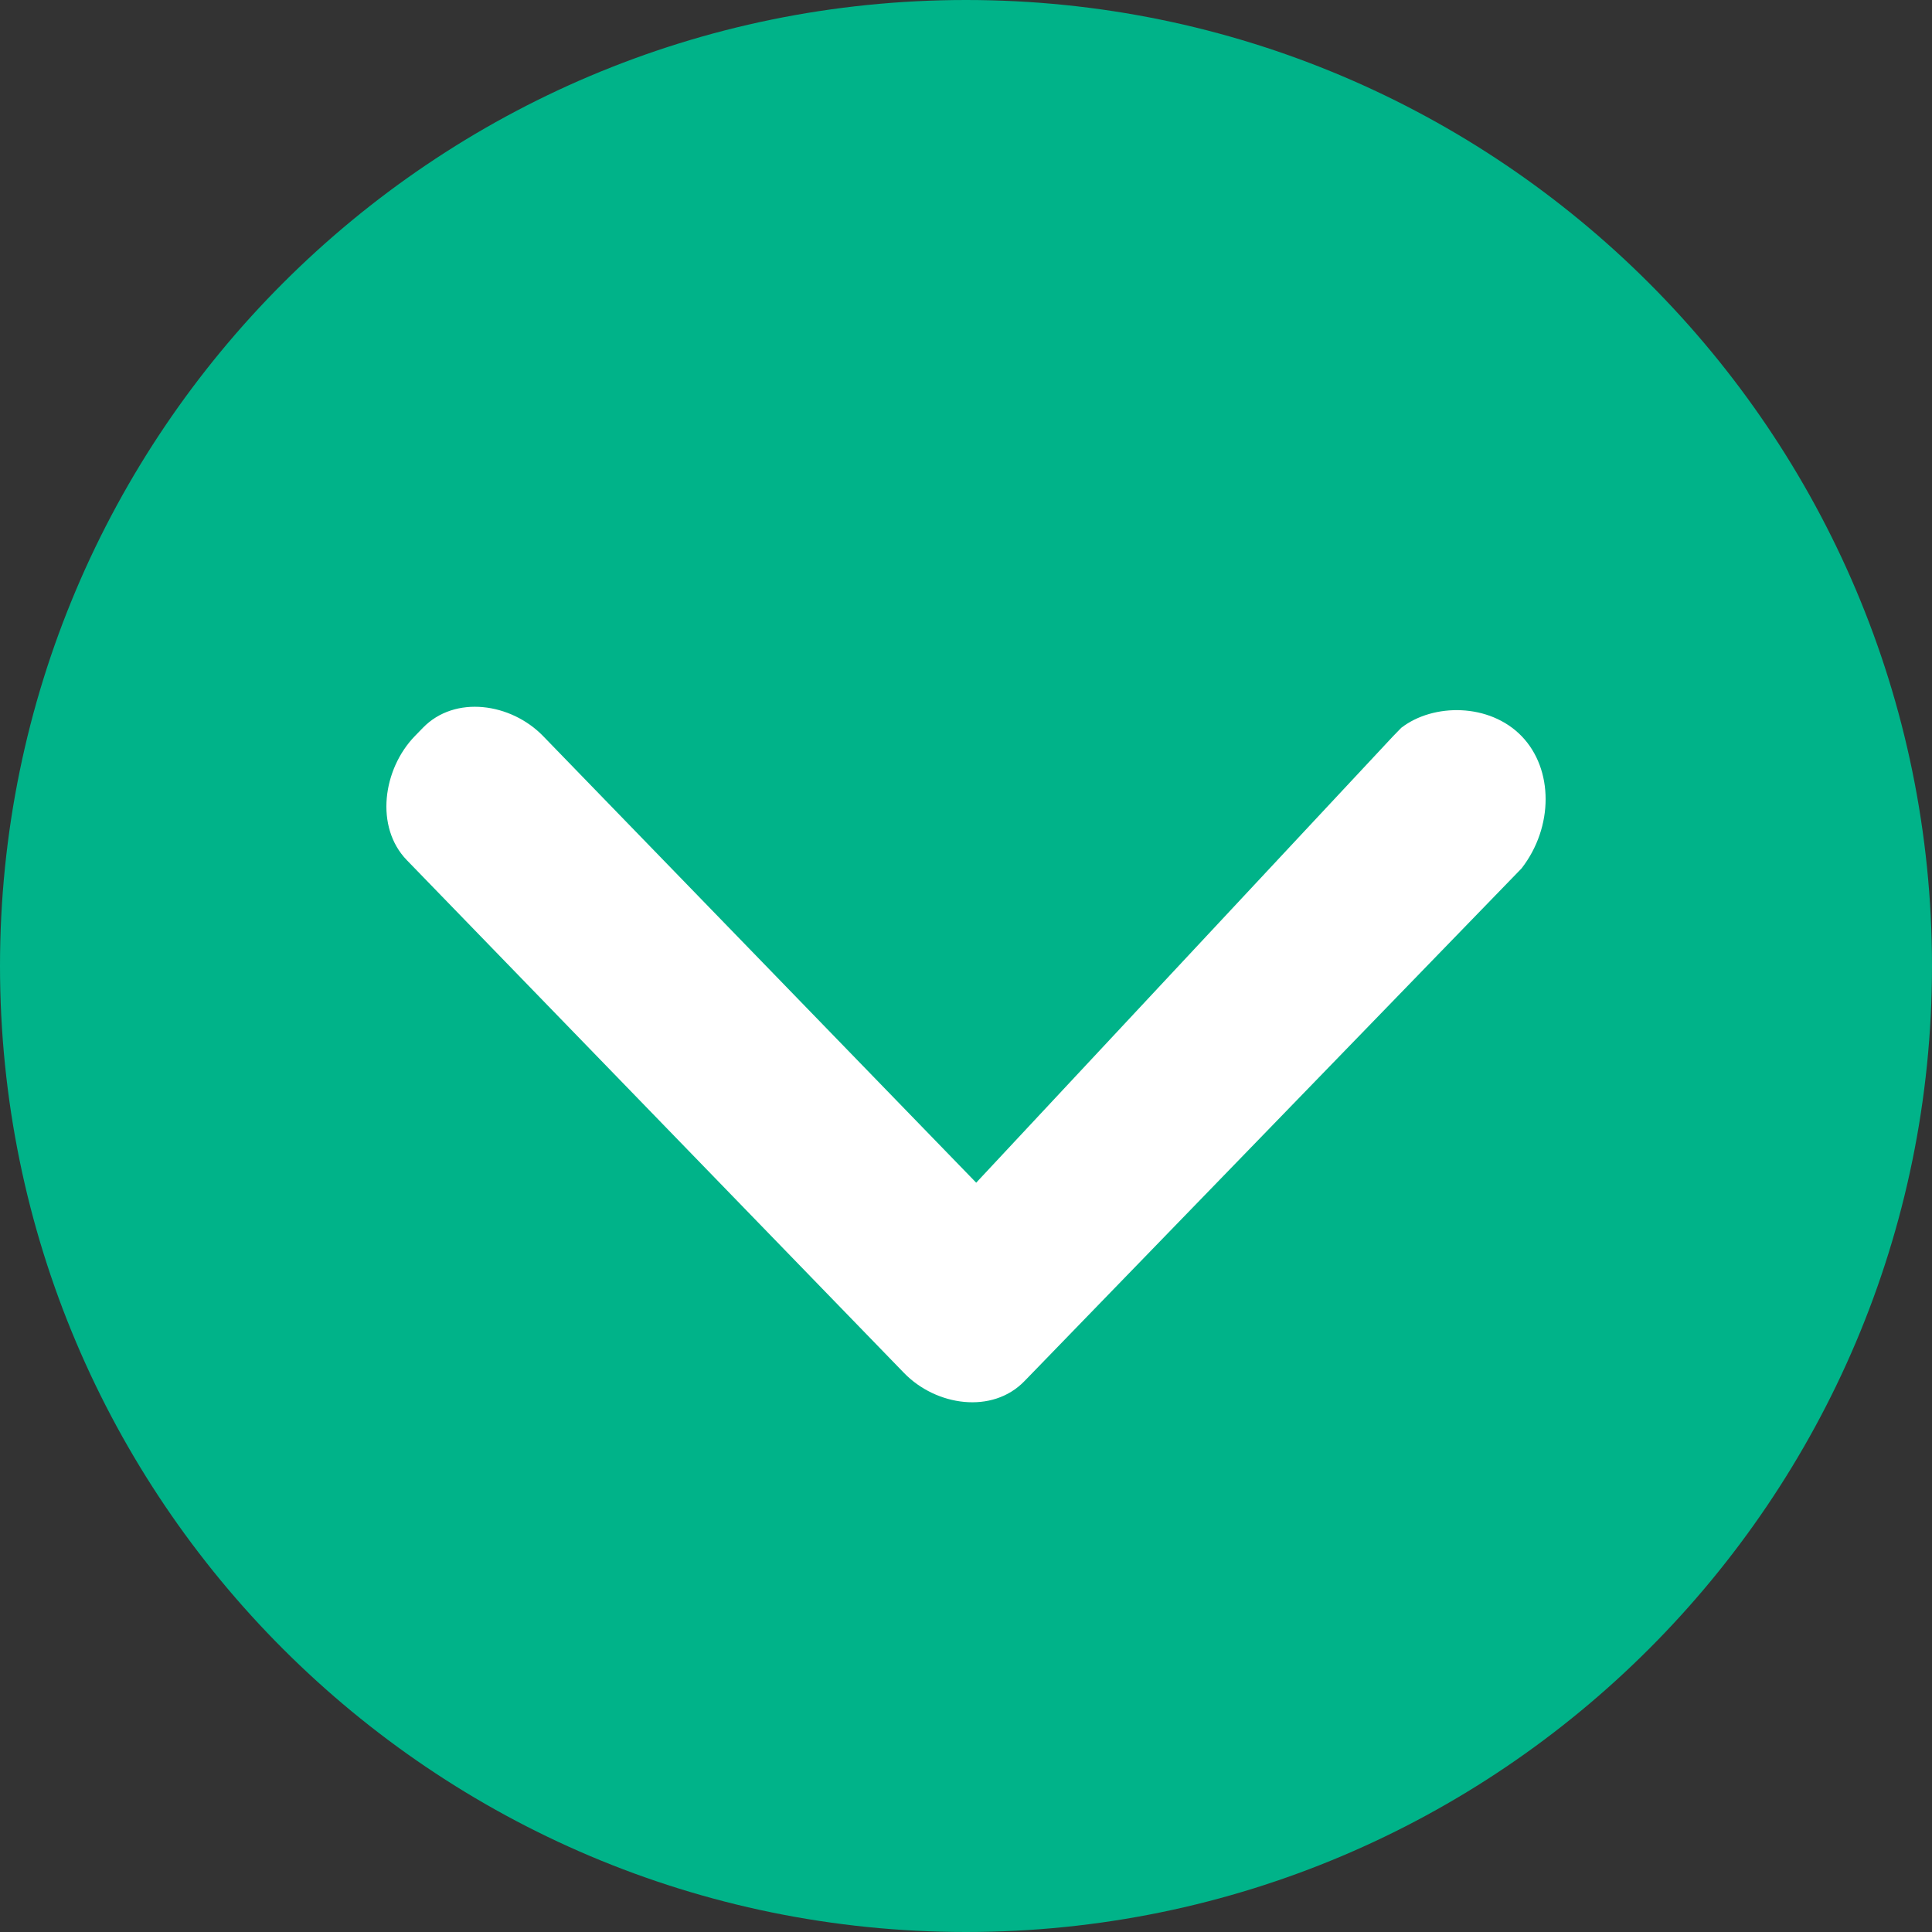
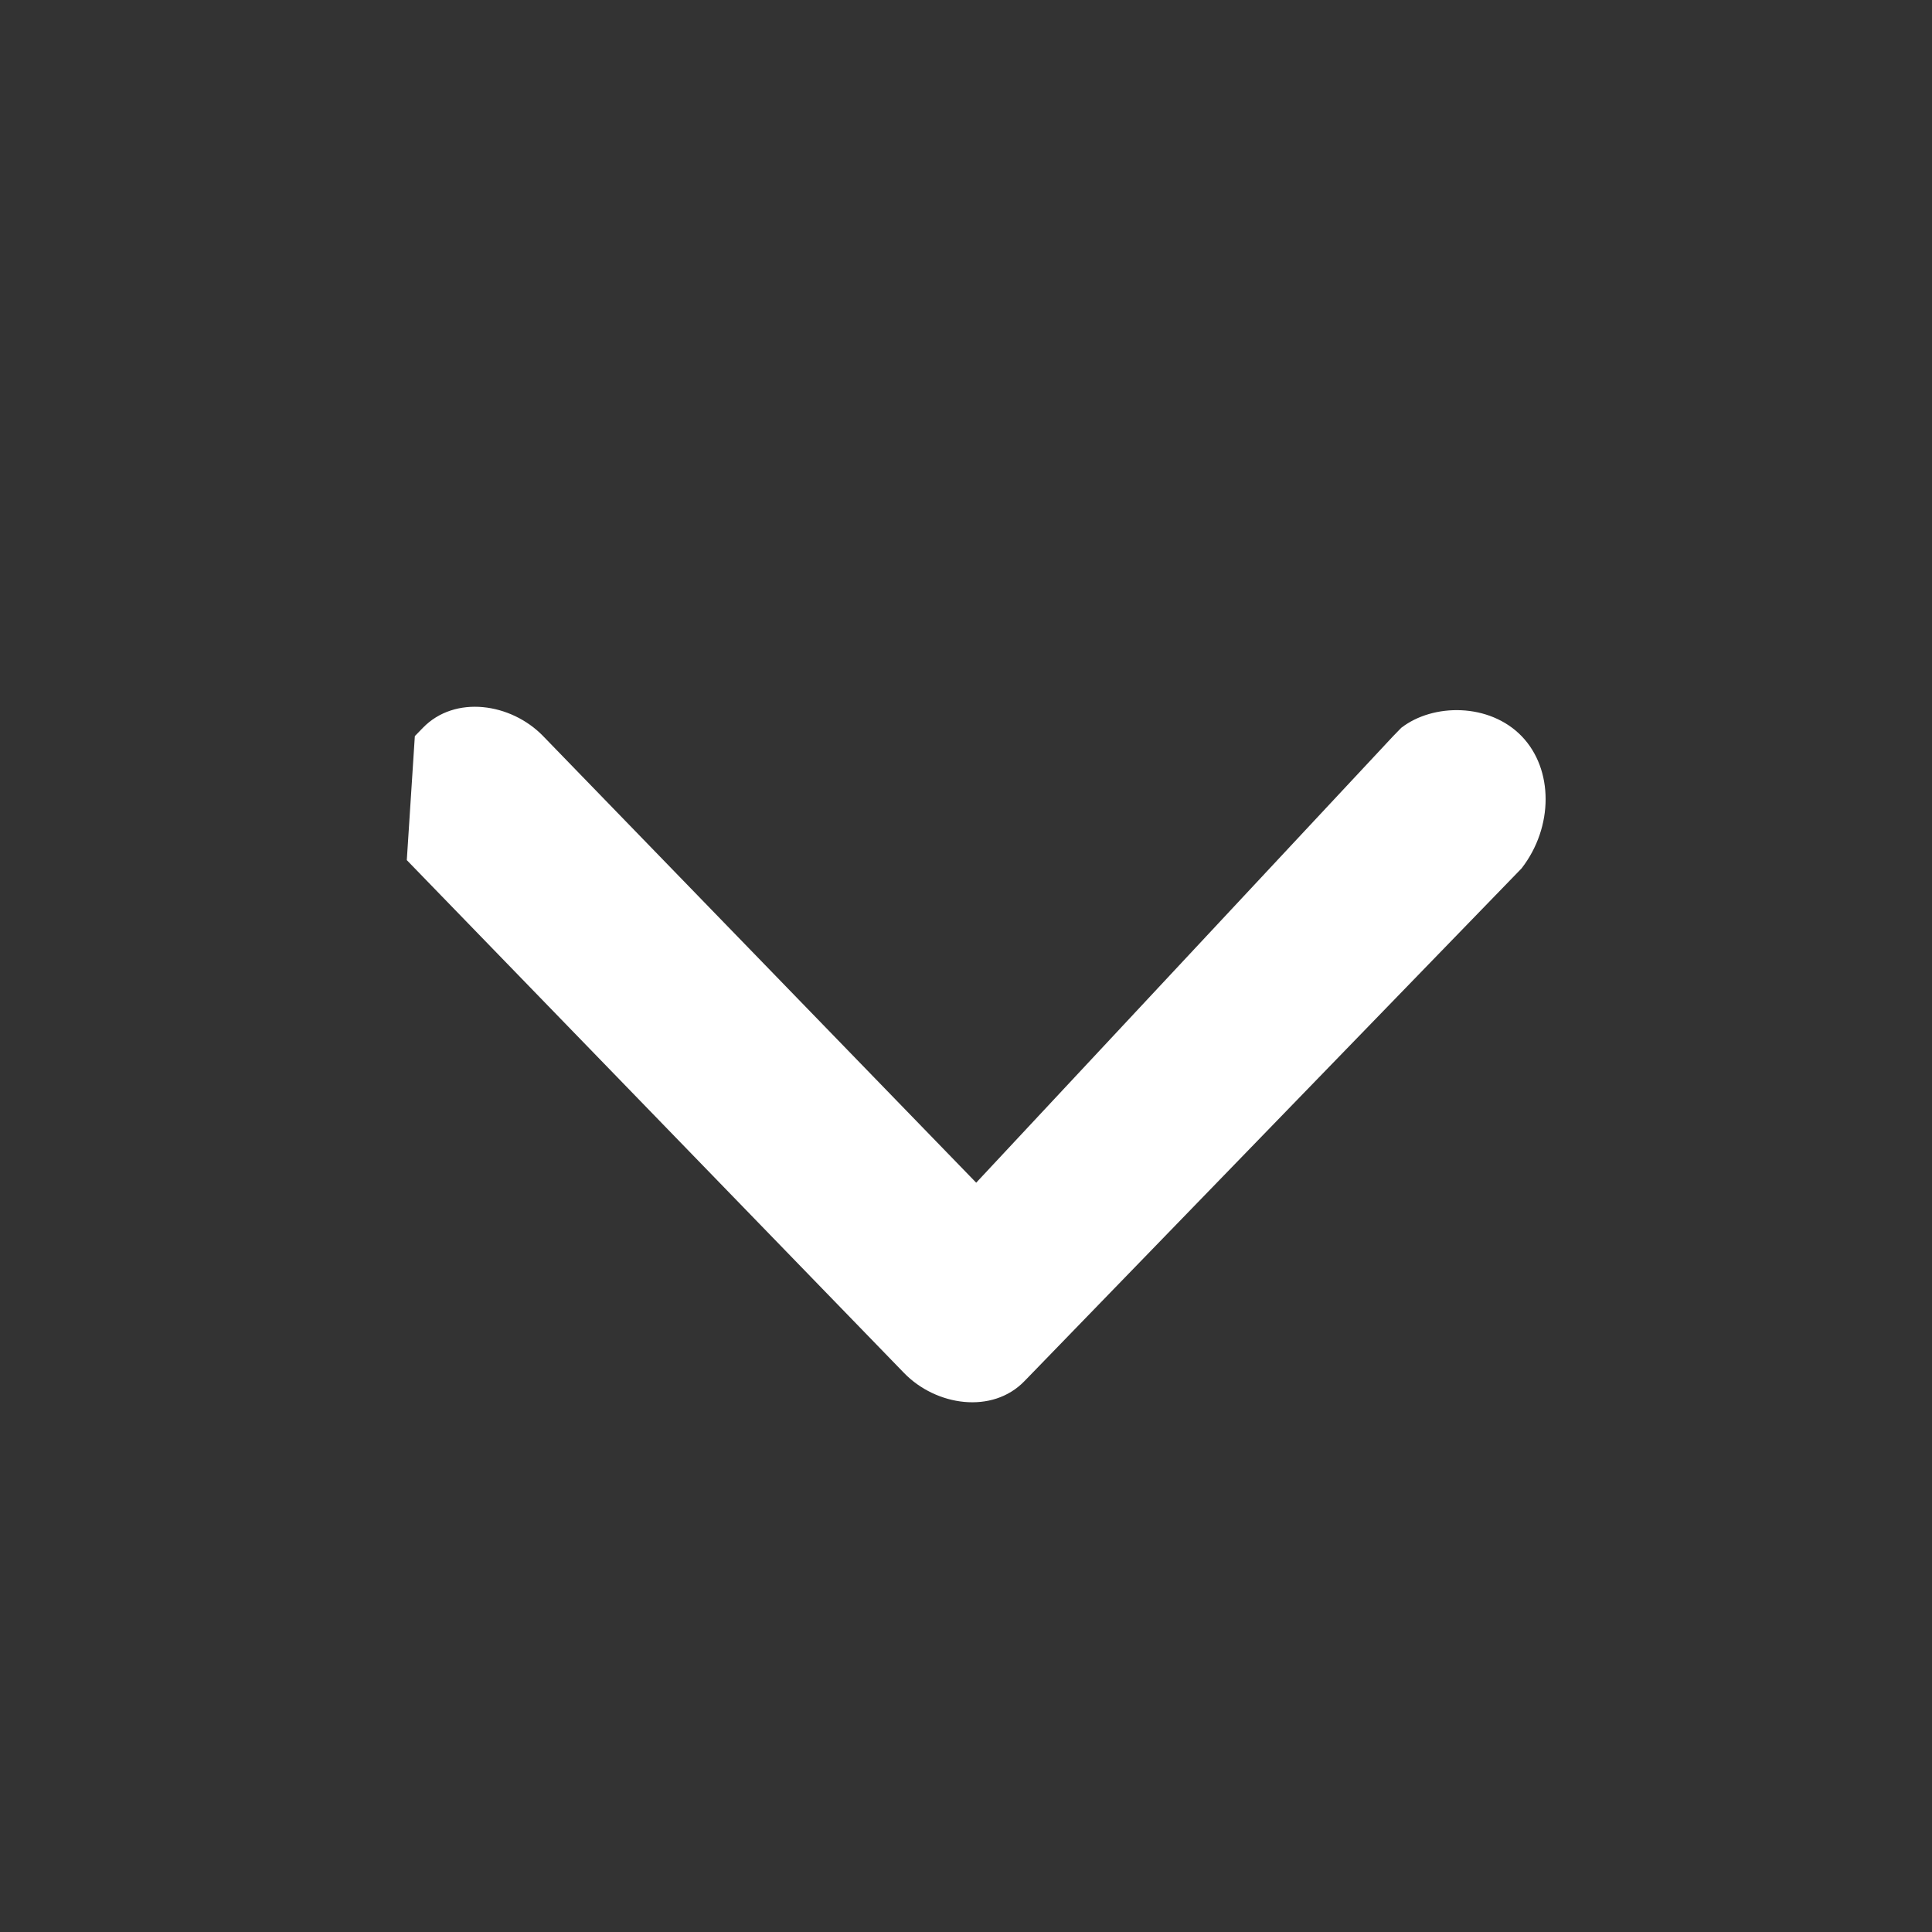
<svg xmlns="http://www.w3.org/2000/svg" width="25px" height="25px" viewBox="0 0 25 25" version="1.1">
  <rect x="0" y="0" width="25" height="25" fill="#333333" stroke="none" />
  <title>Group</title>
  <g id="Page-1" stroke="none" stroke-width="1" fill="none" fill-rule="evenodd">
    <g id="Group">
-       <path d="M25,12.5 C25,19.4 19.4,25 12.5,25 C5.6,25 0,19.4 0,12.5 C0,5.6 5.6,0 12.5,0 C19.4,0 25,5.6 25,12.5 Z" id="Background" fill="#00B389" transform="translate(12.5, 12.5) scale(-1, 1) translate(-12.5, -12.5) " />
-       <path d="M19.632,9.525 L19.528,9.418 C19.113,8.99 18.387,9.097 17.972,9.525 L12.368,15.304 L6.972,9.525 L6.868,9.418 C6.453,9.097 5.726,9.097 5.311,9.525 C4.896,9.953 4.896,10.702 5.311,11.237 L11.641,17.766 L11.745,17.873 C12.16,18.301 12.887,18.194 13.302,17.766 L19.736,11.13 C20.151,10.702 20.047,9.953 19.632,9.525 Z" id="arrow" fill="#FFFFFF" transform="translate(12.5, 13.645) scale(-1, 1) translate(-12.5, -13.645) " />
+       <path d="M19.632,9.525 L19.528,9.418 C19.113,8.99 18.387,9.097 17.972,9.525 L12.368,15.304 L6.972,9.525 L6.868,9.418 C6.453,9.097 5.726,9.097 5.311,9.525 C4.896,9.953 4.896,10.702 5.311,11.237 L11.641,17.766 L11.745,17.873 C12.16,18.301 12.887,18.194 13.302,17.766 L19.736,11.13 Z" id="arrow" fill="#FFFFFF" transform="translate(12.5, 13.645) scale(-1, 1) translate(-12.5, -13.645) " />
    </g>
  </g>
</svg>